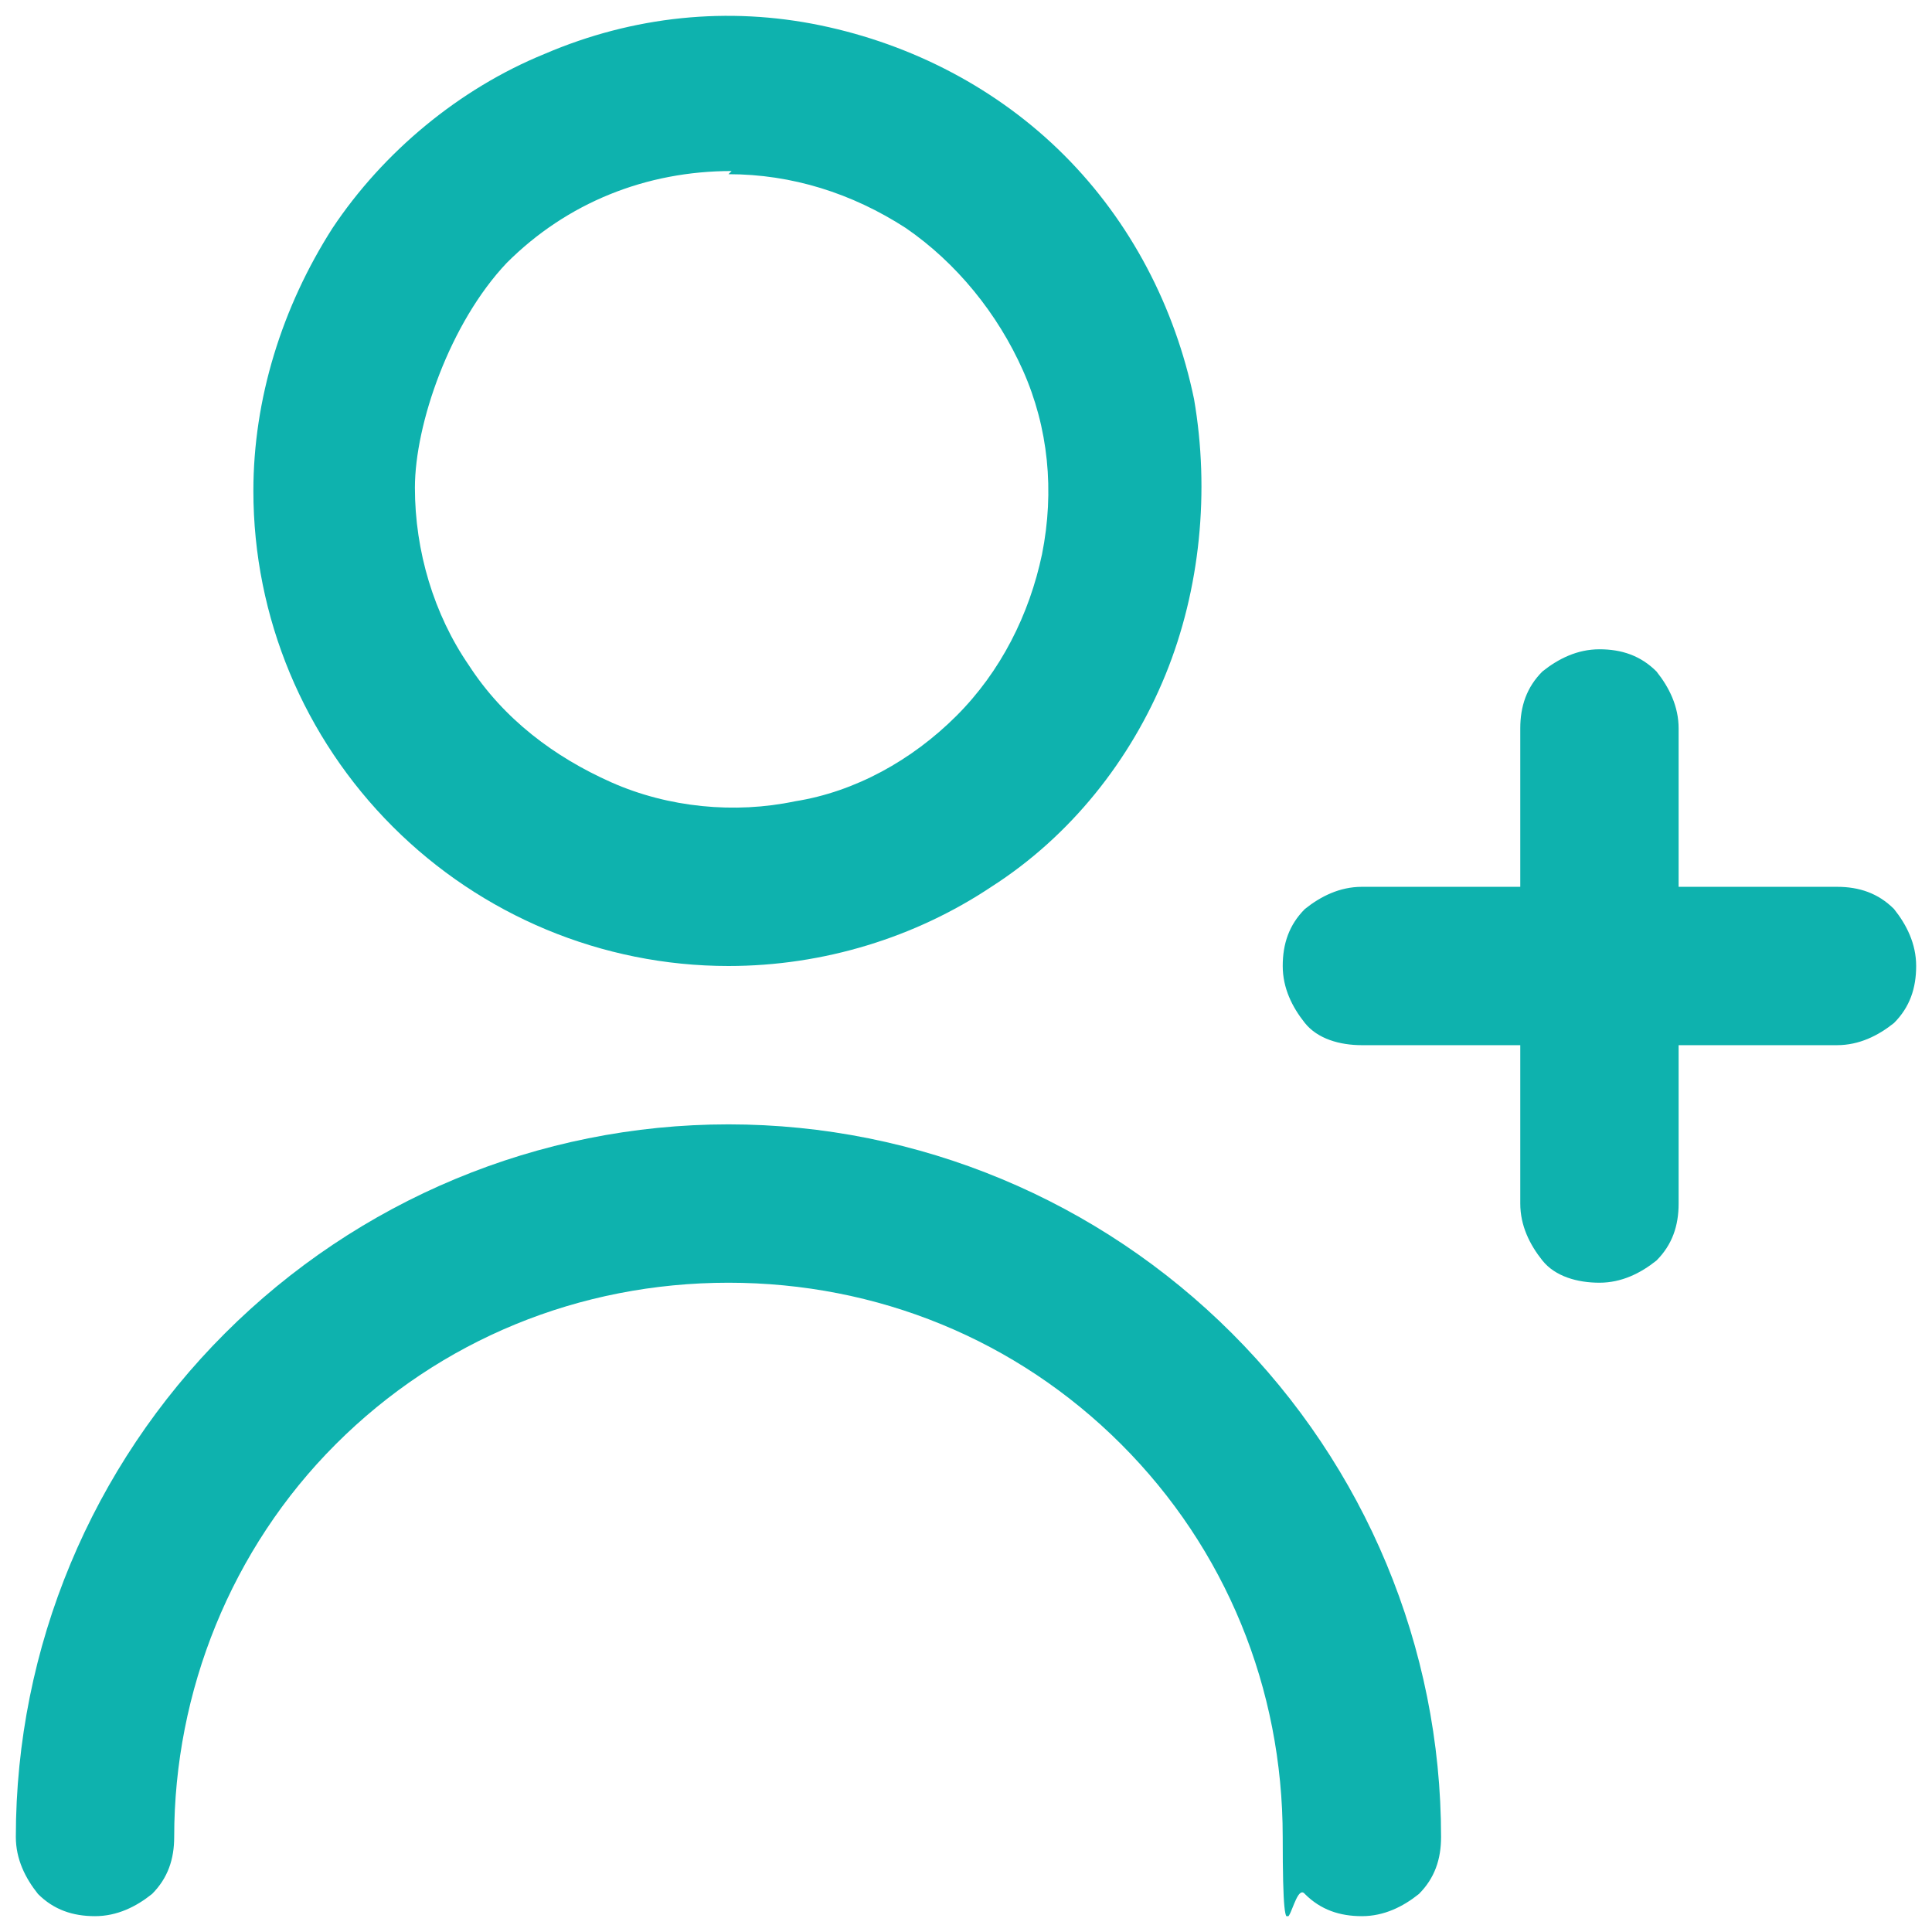
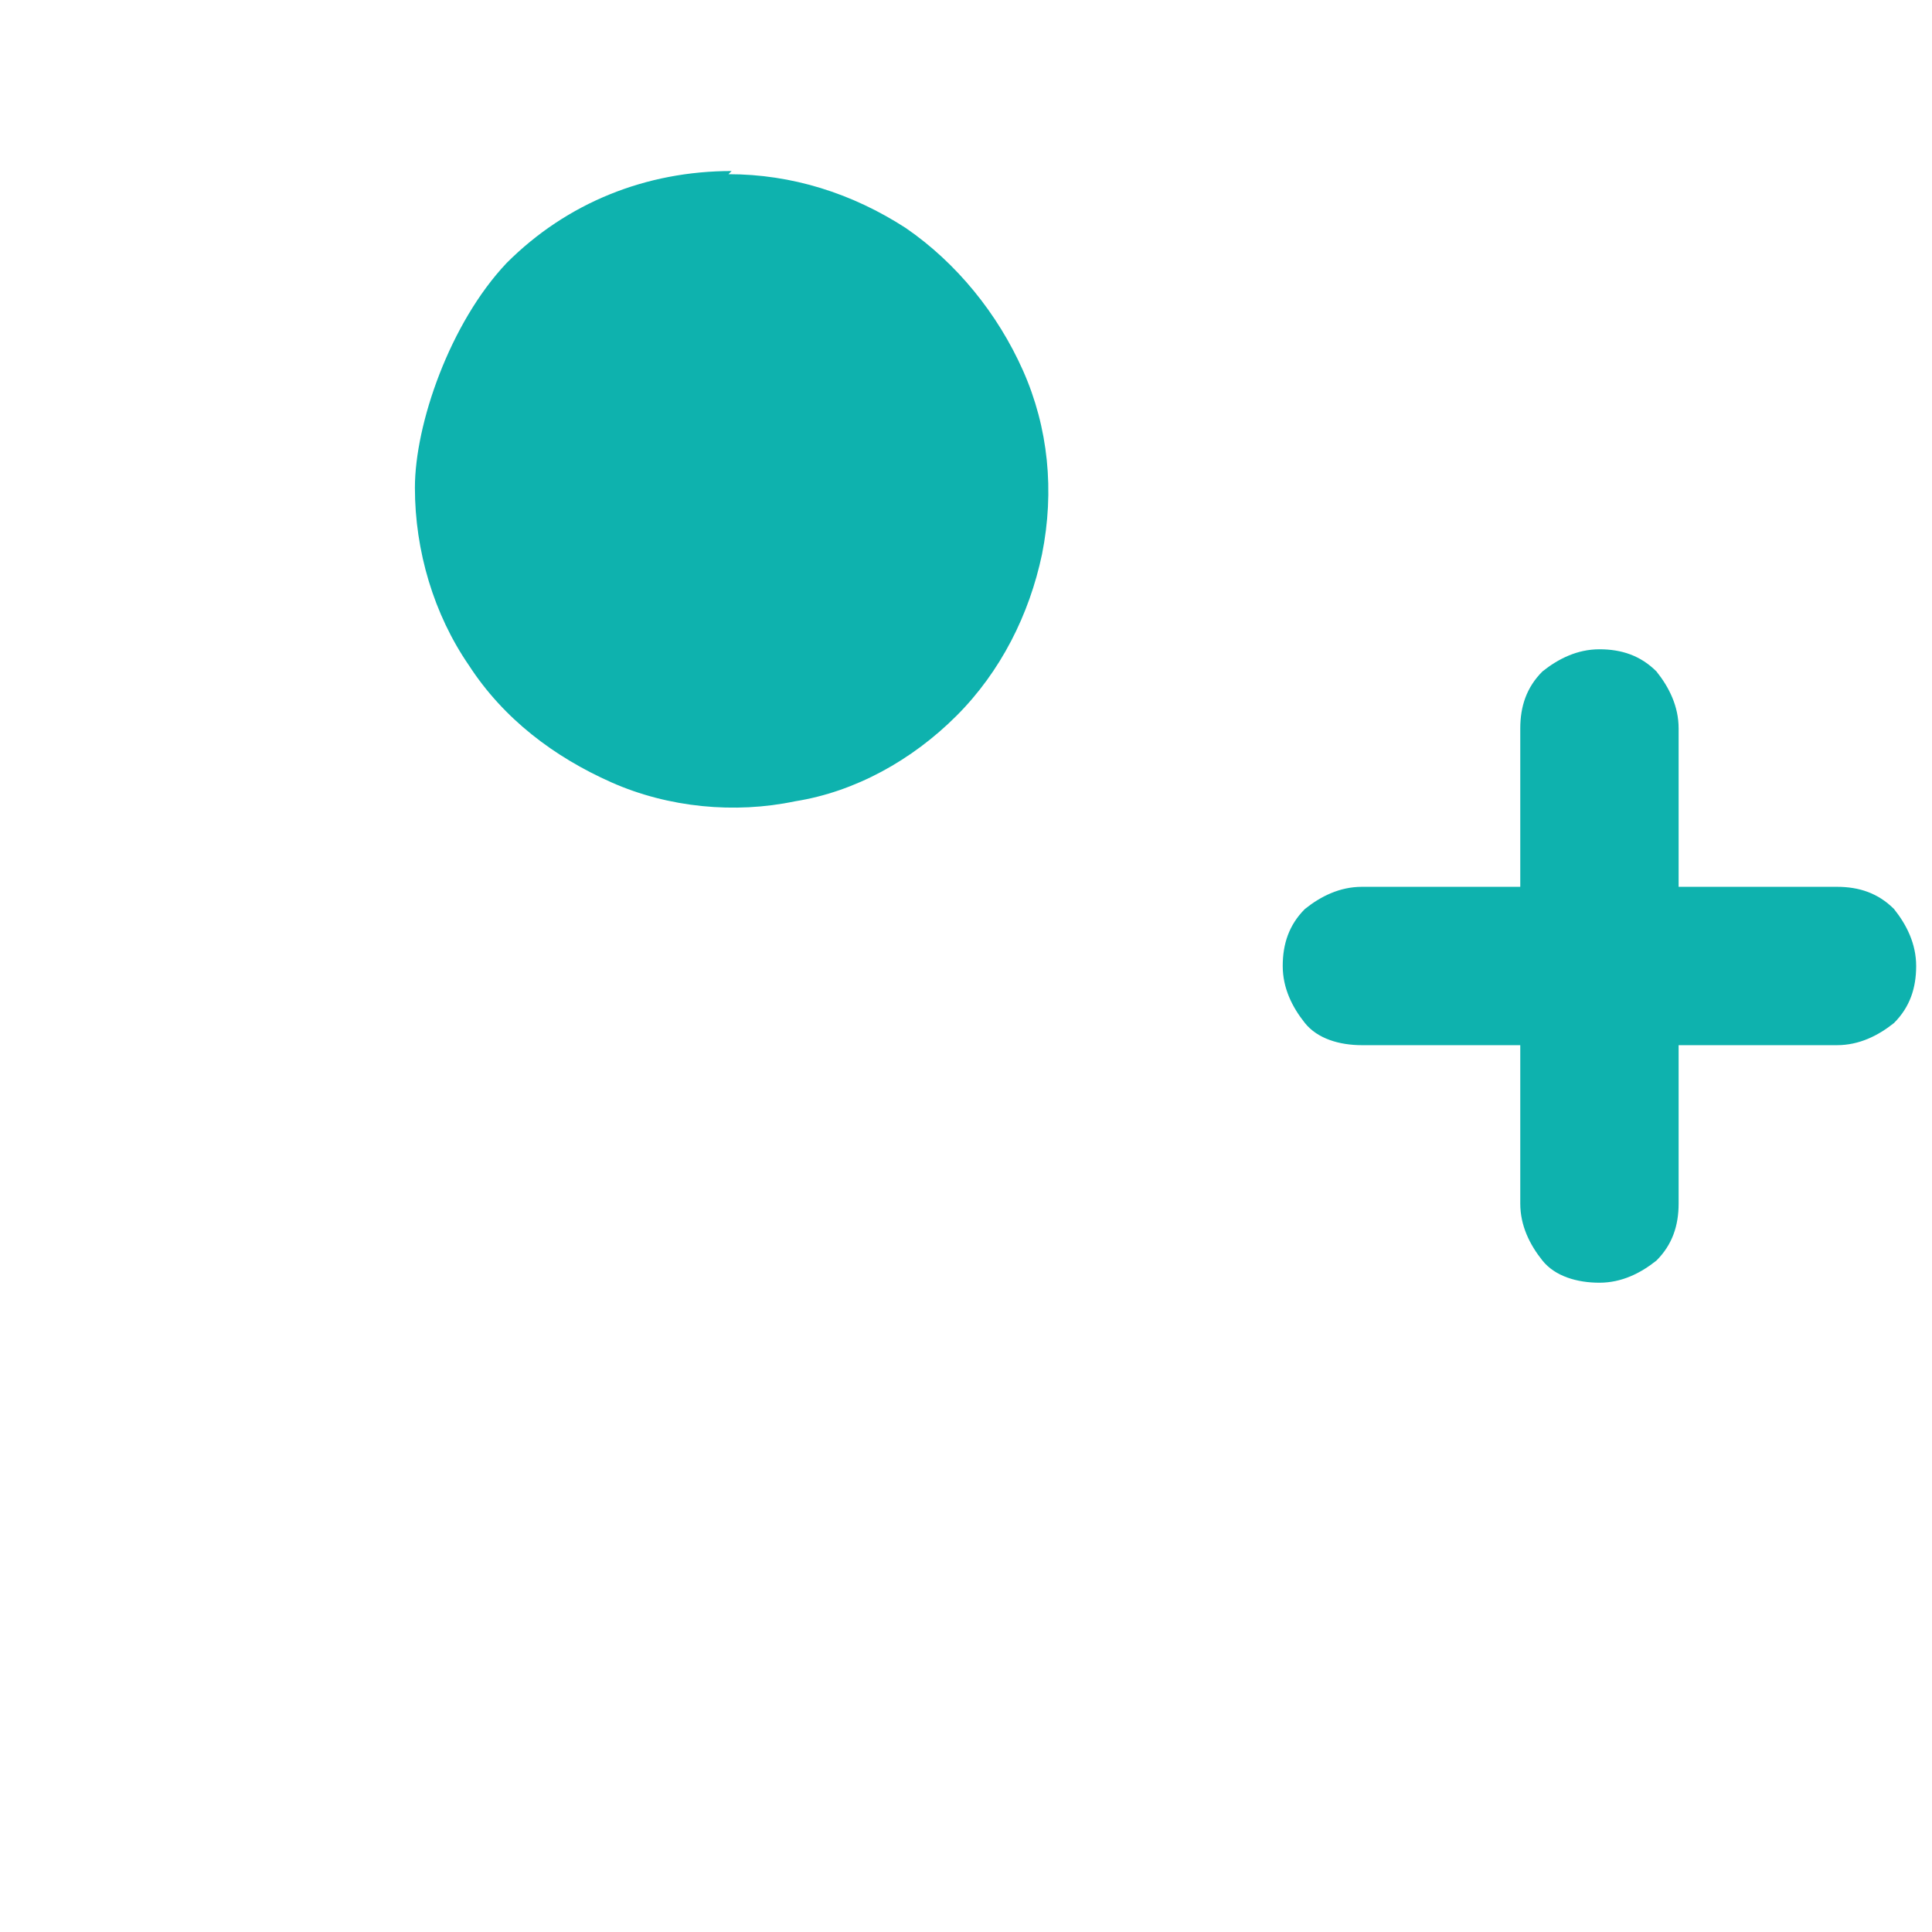
<svg xmlns="http://www.w3.org/2000/svg" id="Camada_1" data-name="Camada 1" viewBox="0 0 61 61">
  <defs>
    <style>      .cls-1 {        fill: none;      }      .cls-1, .cls-2 {        stroke-width: 0px;      }      .cls-3 {        clip-path: url(#clippath);      }      .cls-2 {        fill: #0eb2ae;      }    </style>
    <clipPath id="clippath">
      <rect class="cls-1" x=".5" y=".5" width="60" height="60" />
    </clipPath>
  </defs>
  <g class="cls-3">
    <g id="fi-rr-user-add">
      <path id="Vector" class="cls-2" d="M58,28h-5v-5c0-.7-.3-1.3-.7-1.8-.5-.5-1.1-.7-1.8-.7s-1.3.3-1.8.7c-.5.5-.7,1.1-.7,1.8v5h-5c-.7,0-1.3.3-1.8.7-.5.5-.7,1.1-.7,1.8s.3,1.3.7,1.8,1.1.7,1.8.7h5v5c0,.7.3,1.3.7,1.8s1.1.7,1.8.7,1.3-.3,1.8-.7c.5-.5.7-1.1.7-1.8v-5h5c.7,0,1.3-.3,1.8-.7.5-.5.7-1.1.7-1.8s-.3-1.3-.7-1.8c-.5-.5-1.1-.7-1.8-.7Z" />
-       <path id="Vector_2" data-name="Vector 2" class="cls-2" d="M23,30.5c3,0,5.9-.9,8.3-2.5,2.5-1.6,4.4-4,5.5-6.7,1.1-2.7,1.4-5.8.9-8.7-.6-2.9-2-5.6-4.1-7.7-2.1-2.1-4.8-3.5-7.7-4.1-2.9-.6-5.9-.3-8.7.9-2.7,1.1-5.1,3.1-6.7,5.5-1.6,2.5-2.5,5.4-2.5,8.3,0,4,1.6,7.8,4.4,10.6,2.8,2.8,6.6,4.4,10.6,4.4ZM23,5.5c2,0,3.9.6,5.6,1.7,1.6,1.1,2.9,2.7,3.7,4.5.8,1.8,1,3.8.6,5.8-.4,1.9-1.3,3.7-2.7,5.1-1.4,1.4-3.2,2.4-5.1,2.7-1.9.4-4,.2-5.8-.6-1.8-.8-3.4-2-4.5-3.7-1.1-1.6-1.7-3.6-1.7-5.6s1.1-5.2,2.9-7.1c1.9-1.9,4.4-2.9,7.1-2.9Z" />
-       <path id="Vector_3" data-name="Vector 3" class="cls-2" d="M23,35.5c-6,0-11.7,2.4-15.9,6.6-4.2,4.2-6.6,9.9-6.6,15.9,0,.7.3,1.3.7,1.8.5.5,1.1.7,1.8.7s1.3-.3,1.8-.7c.5-.5.7-1.1.7-1.8,0-4.6,1.8-9.1,5.1-12.4,3.3-3.3,7.7-5.1,12.4-5.1s9.1,1.8,12.4,5.1c3.3,3.3,5.1,7.7,5.1,12.4s.3,1.3.7,1.8c.5.5,1.1.7,1.8.7s1.3-.3,1.8-.7c.5-.5.7-1.1.7-1.8,0-6-2.4-11.7-6.6-15.9-4.2-4.2-9.9-6.6-15.9-6.6Z" />
+       <path id="Vector_2" data-name="Vector 2" class="cls-2" d="M23,30.5ZM23,5.5c2,0,3.9.6,5.6,1.7,1.6,1.1,2.9,2.7,3.7,4.5.8,1.8,1,3.8.6,5.8-.4,1.9-1.3,3.7-2.7,5.1-1.4,1.4-3.2,2.4-5.1,2.7-1.9.4-4,.2-5.8-.6-1.8-.8-3.4-2-4.5-3.7-1.1-1.6-1.7-3.6-1.7-5.6s1.1-5.2,2.9-7.1c1.9-1.9,4.4-2.9,7.1-2.9Z" />
    </g>
  </g>
</svg>